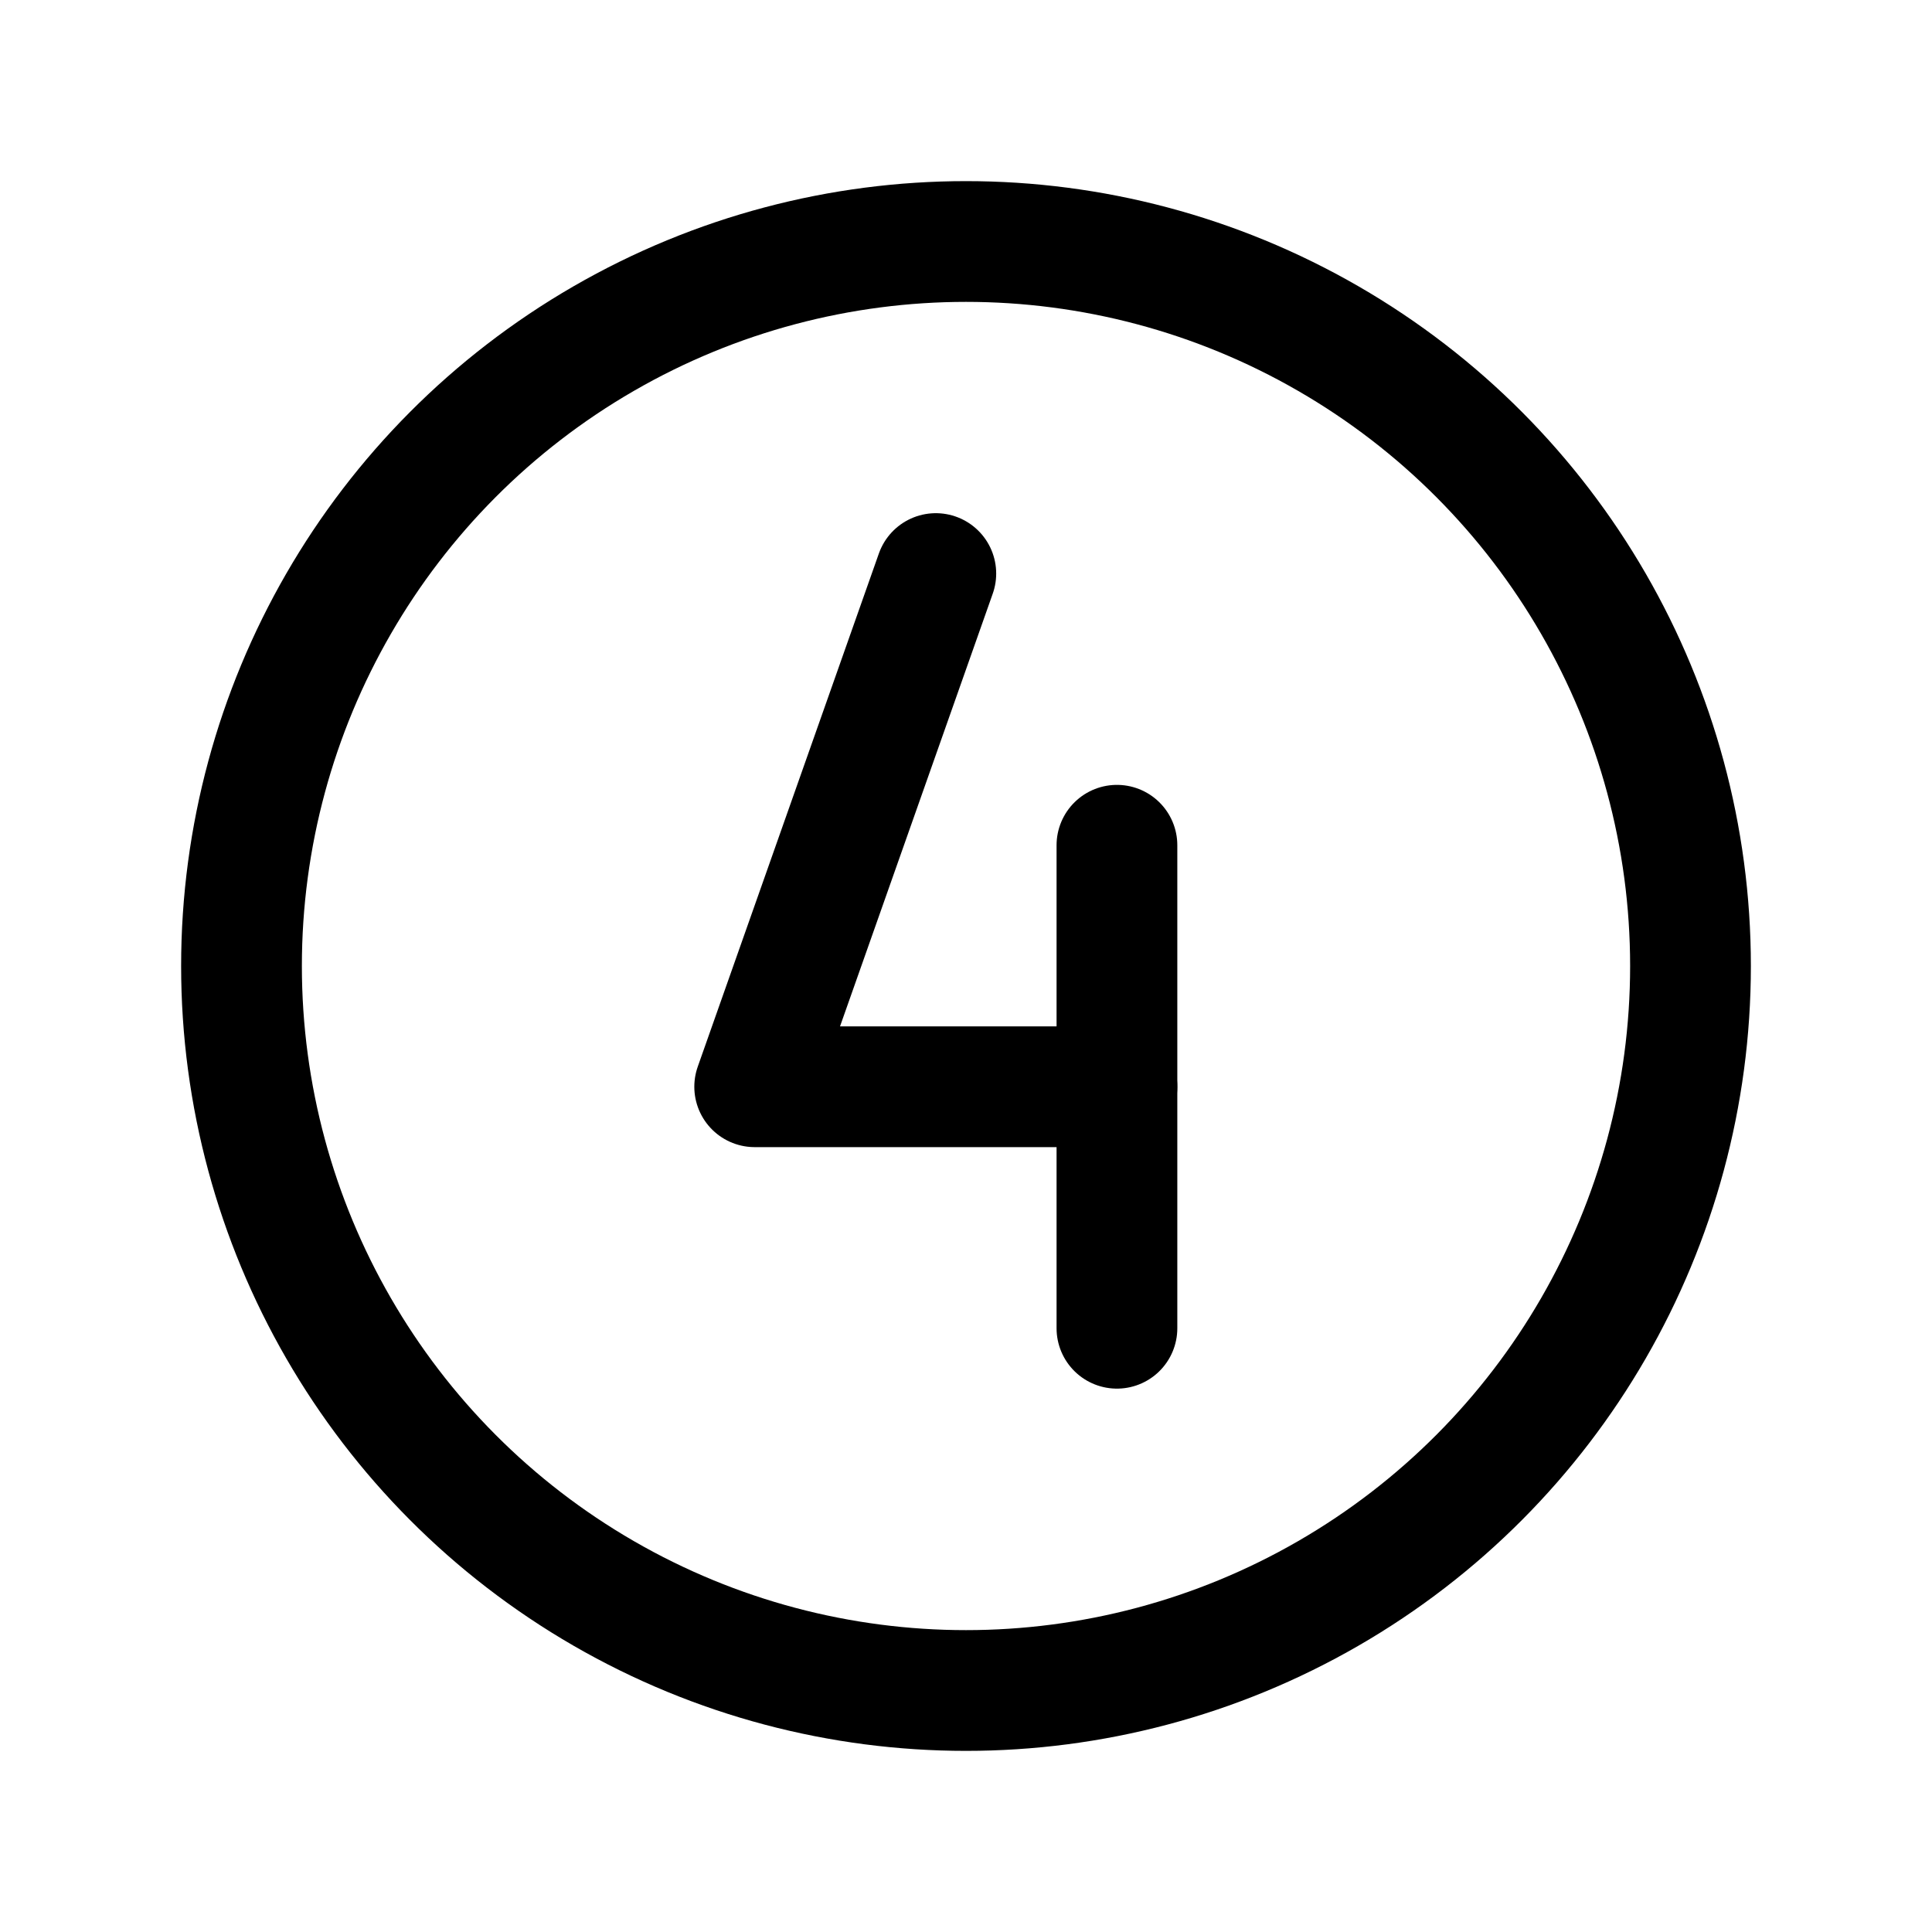
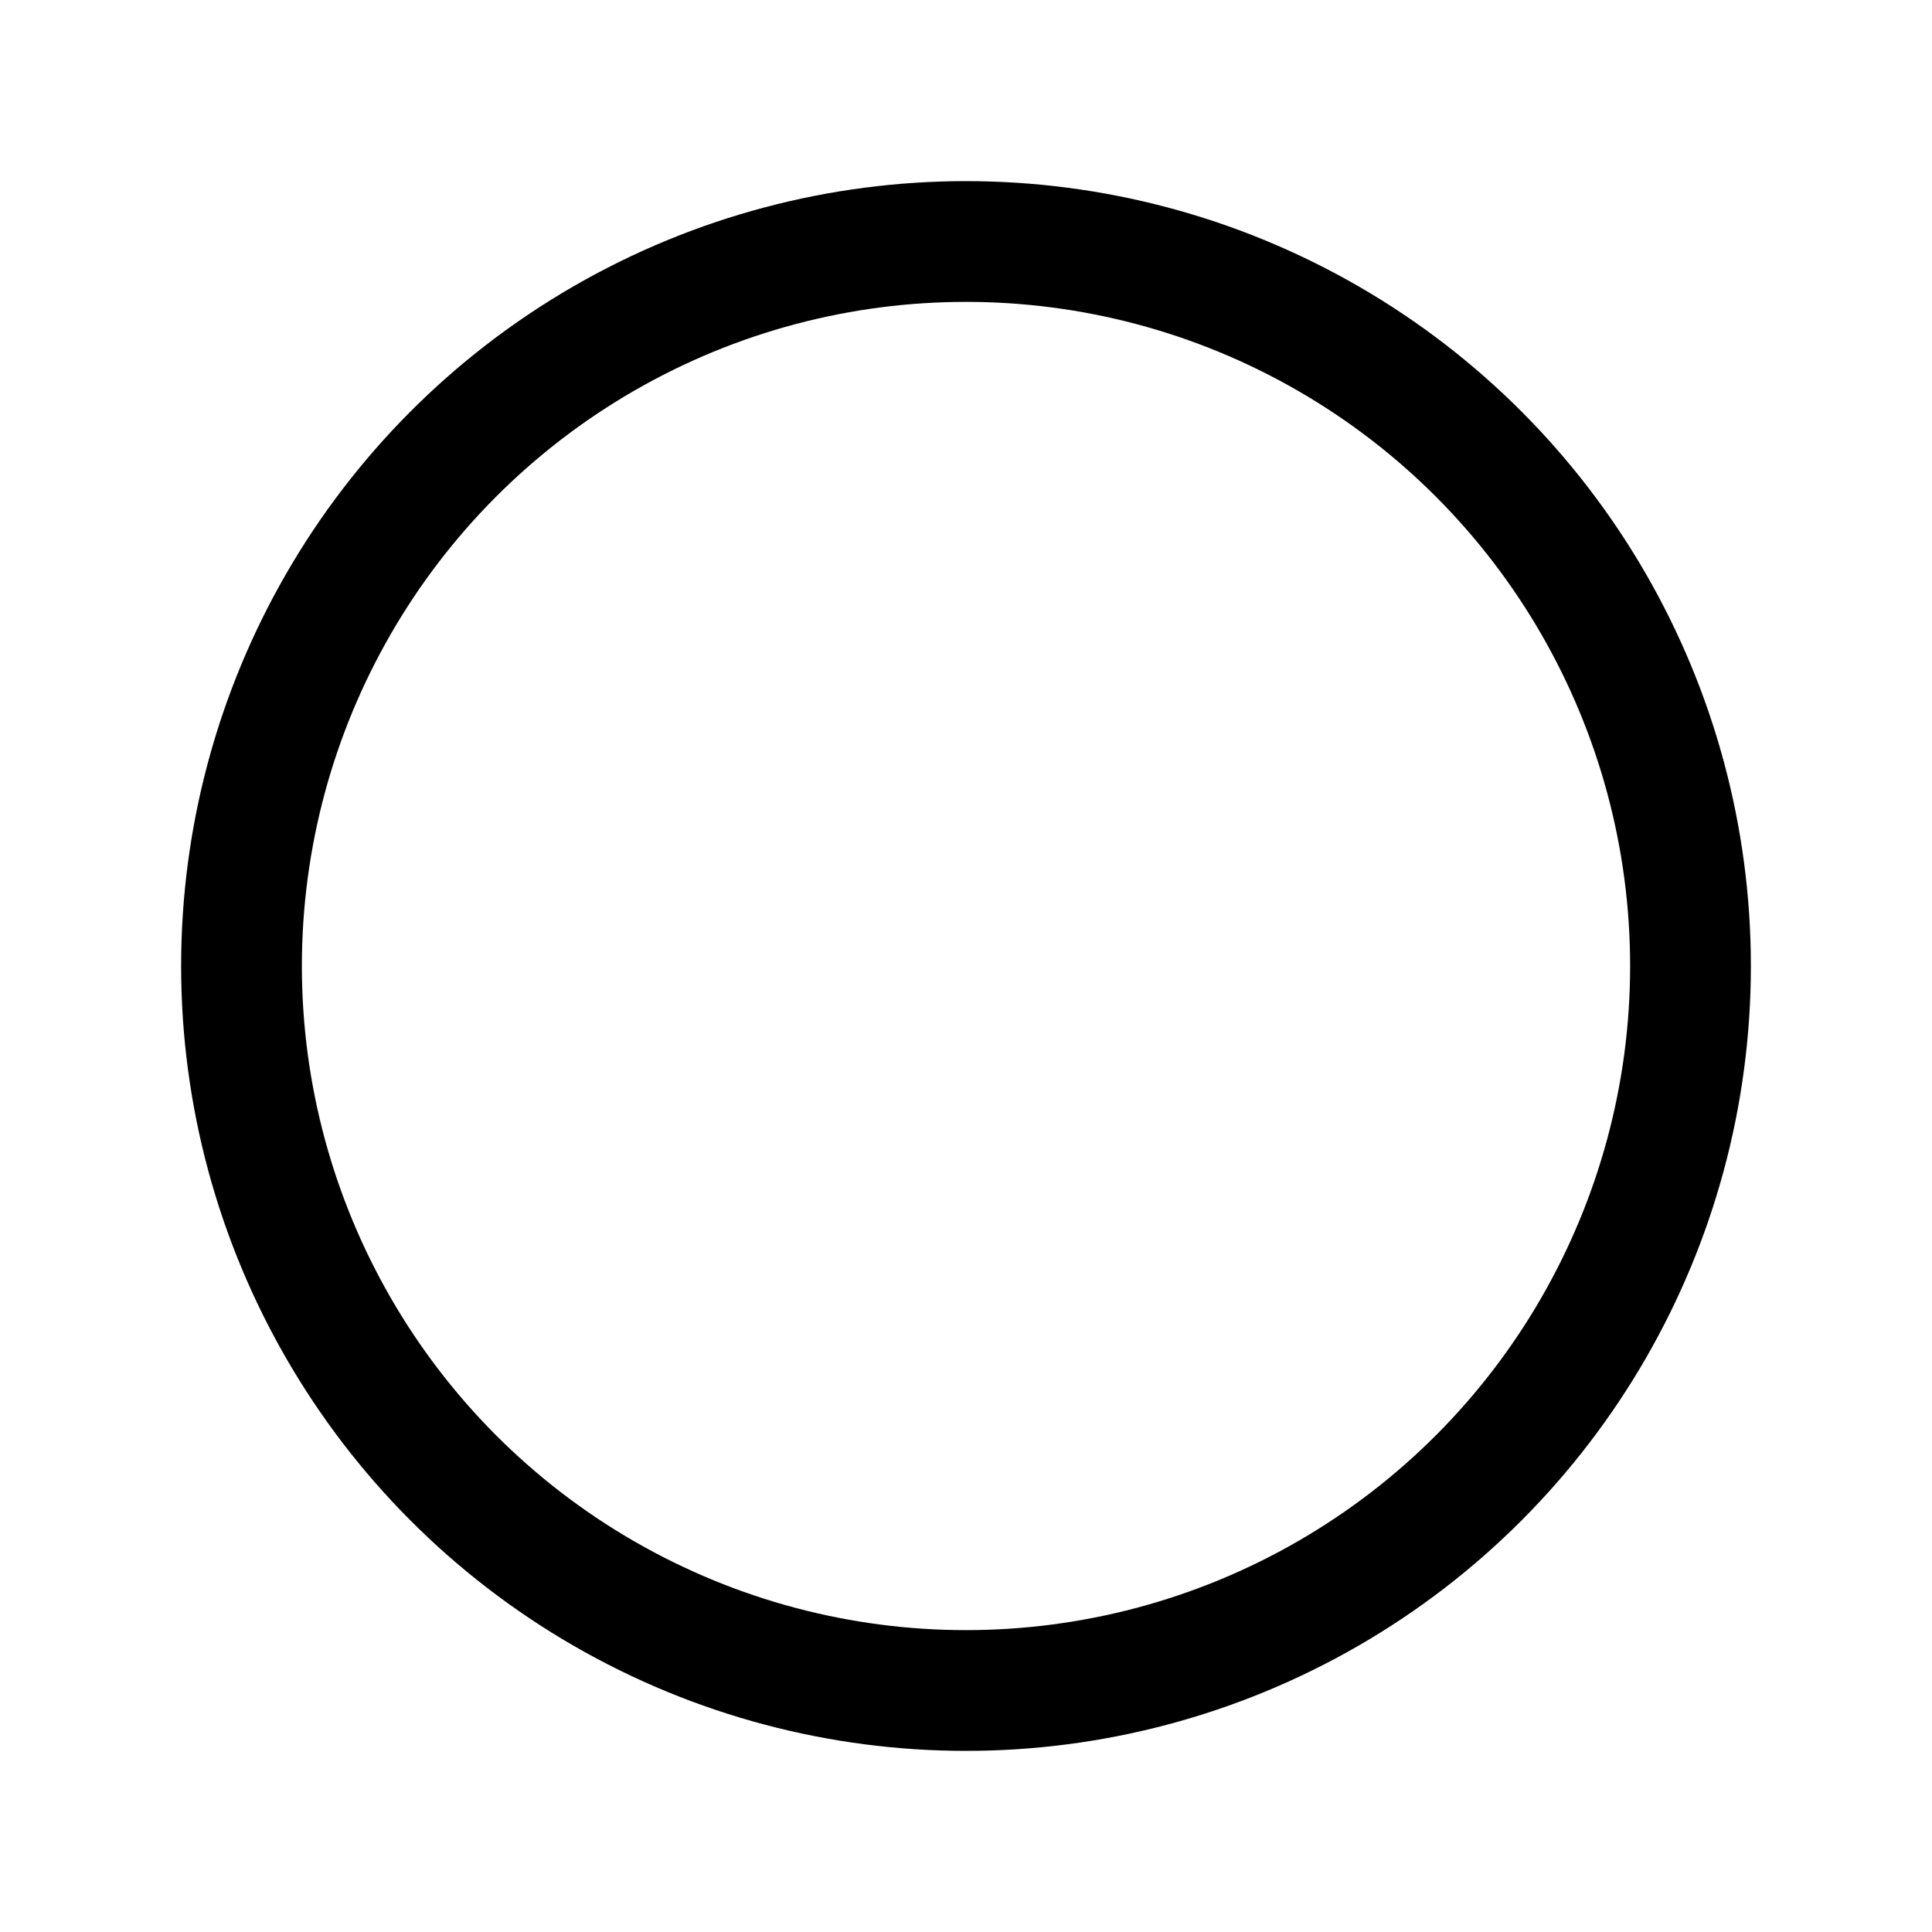
<svg xmlns="http://www.w3.org/2000/svg" viewBox="0 0 256 256">
-   <rect fill="none" height="256" width="256" />
  <circle cx="128" cy="128" fill="none" r="96" stroke="#000" stroke-miterlimit="10" stroke-width="16" />
-   <polyline fill="none" points="124 76 100 144 148 144" stroke="#000" stroke-linecap="round" stroke-linejoin="round" stroke-width="16" />
-   <line fill="none" stroke="#000" stroke-linecap="round" stroke-linejoin="round" stroke-width="16" x1="148" x2="148" y1="112" y2="176" />
</svg>